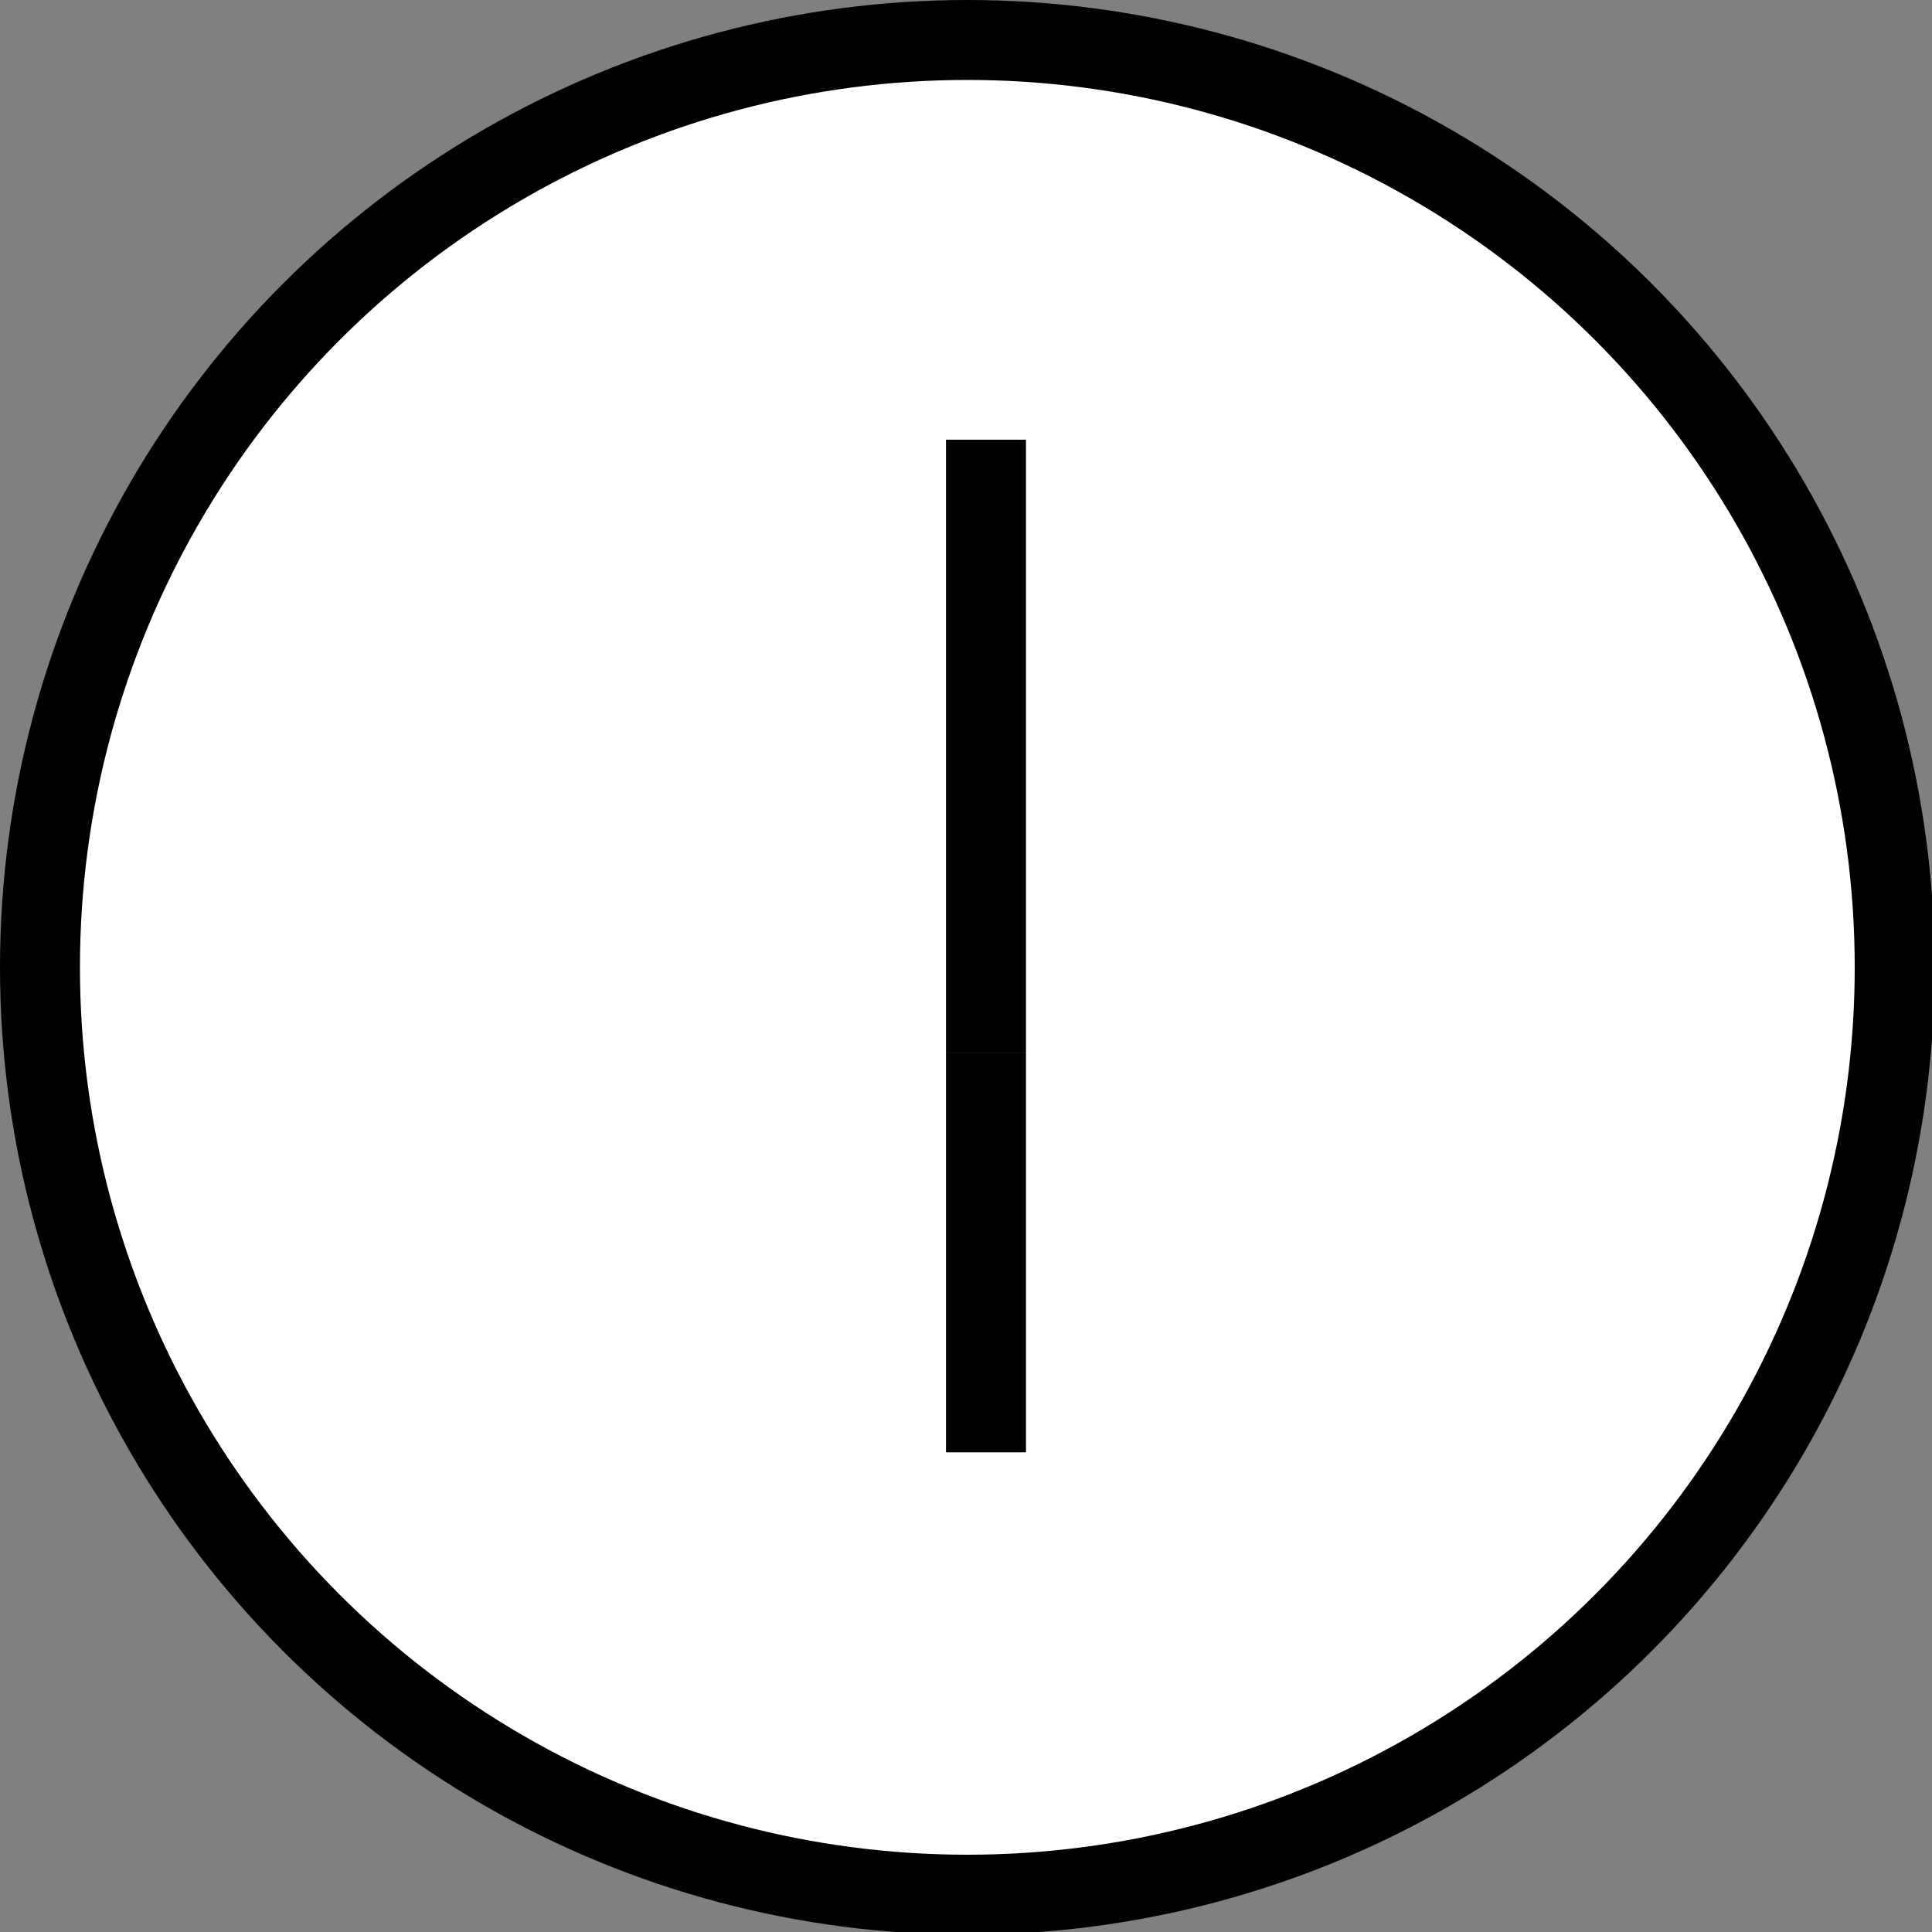
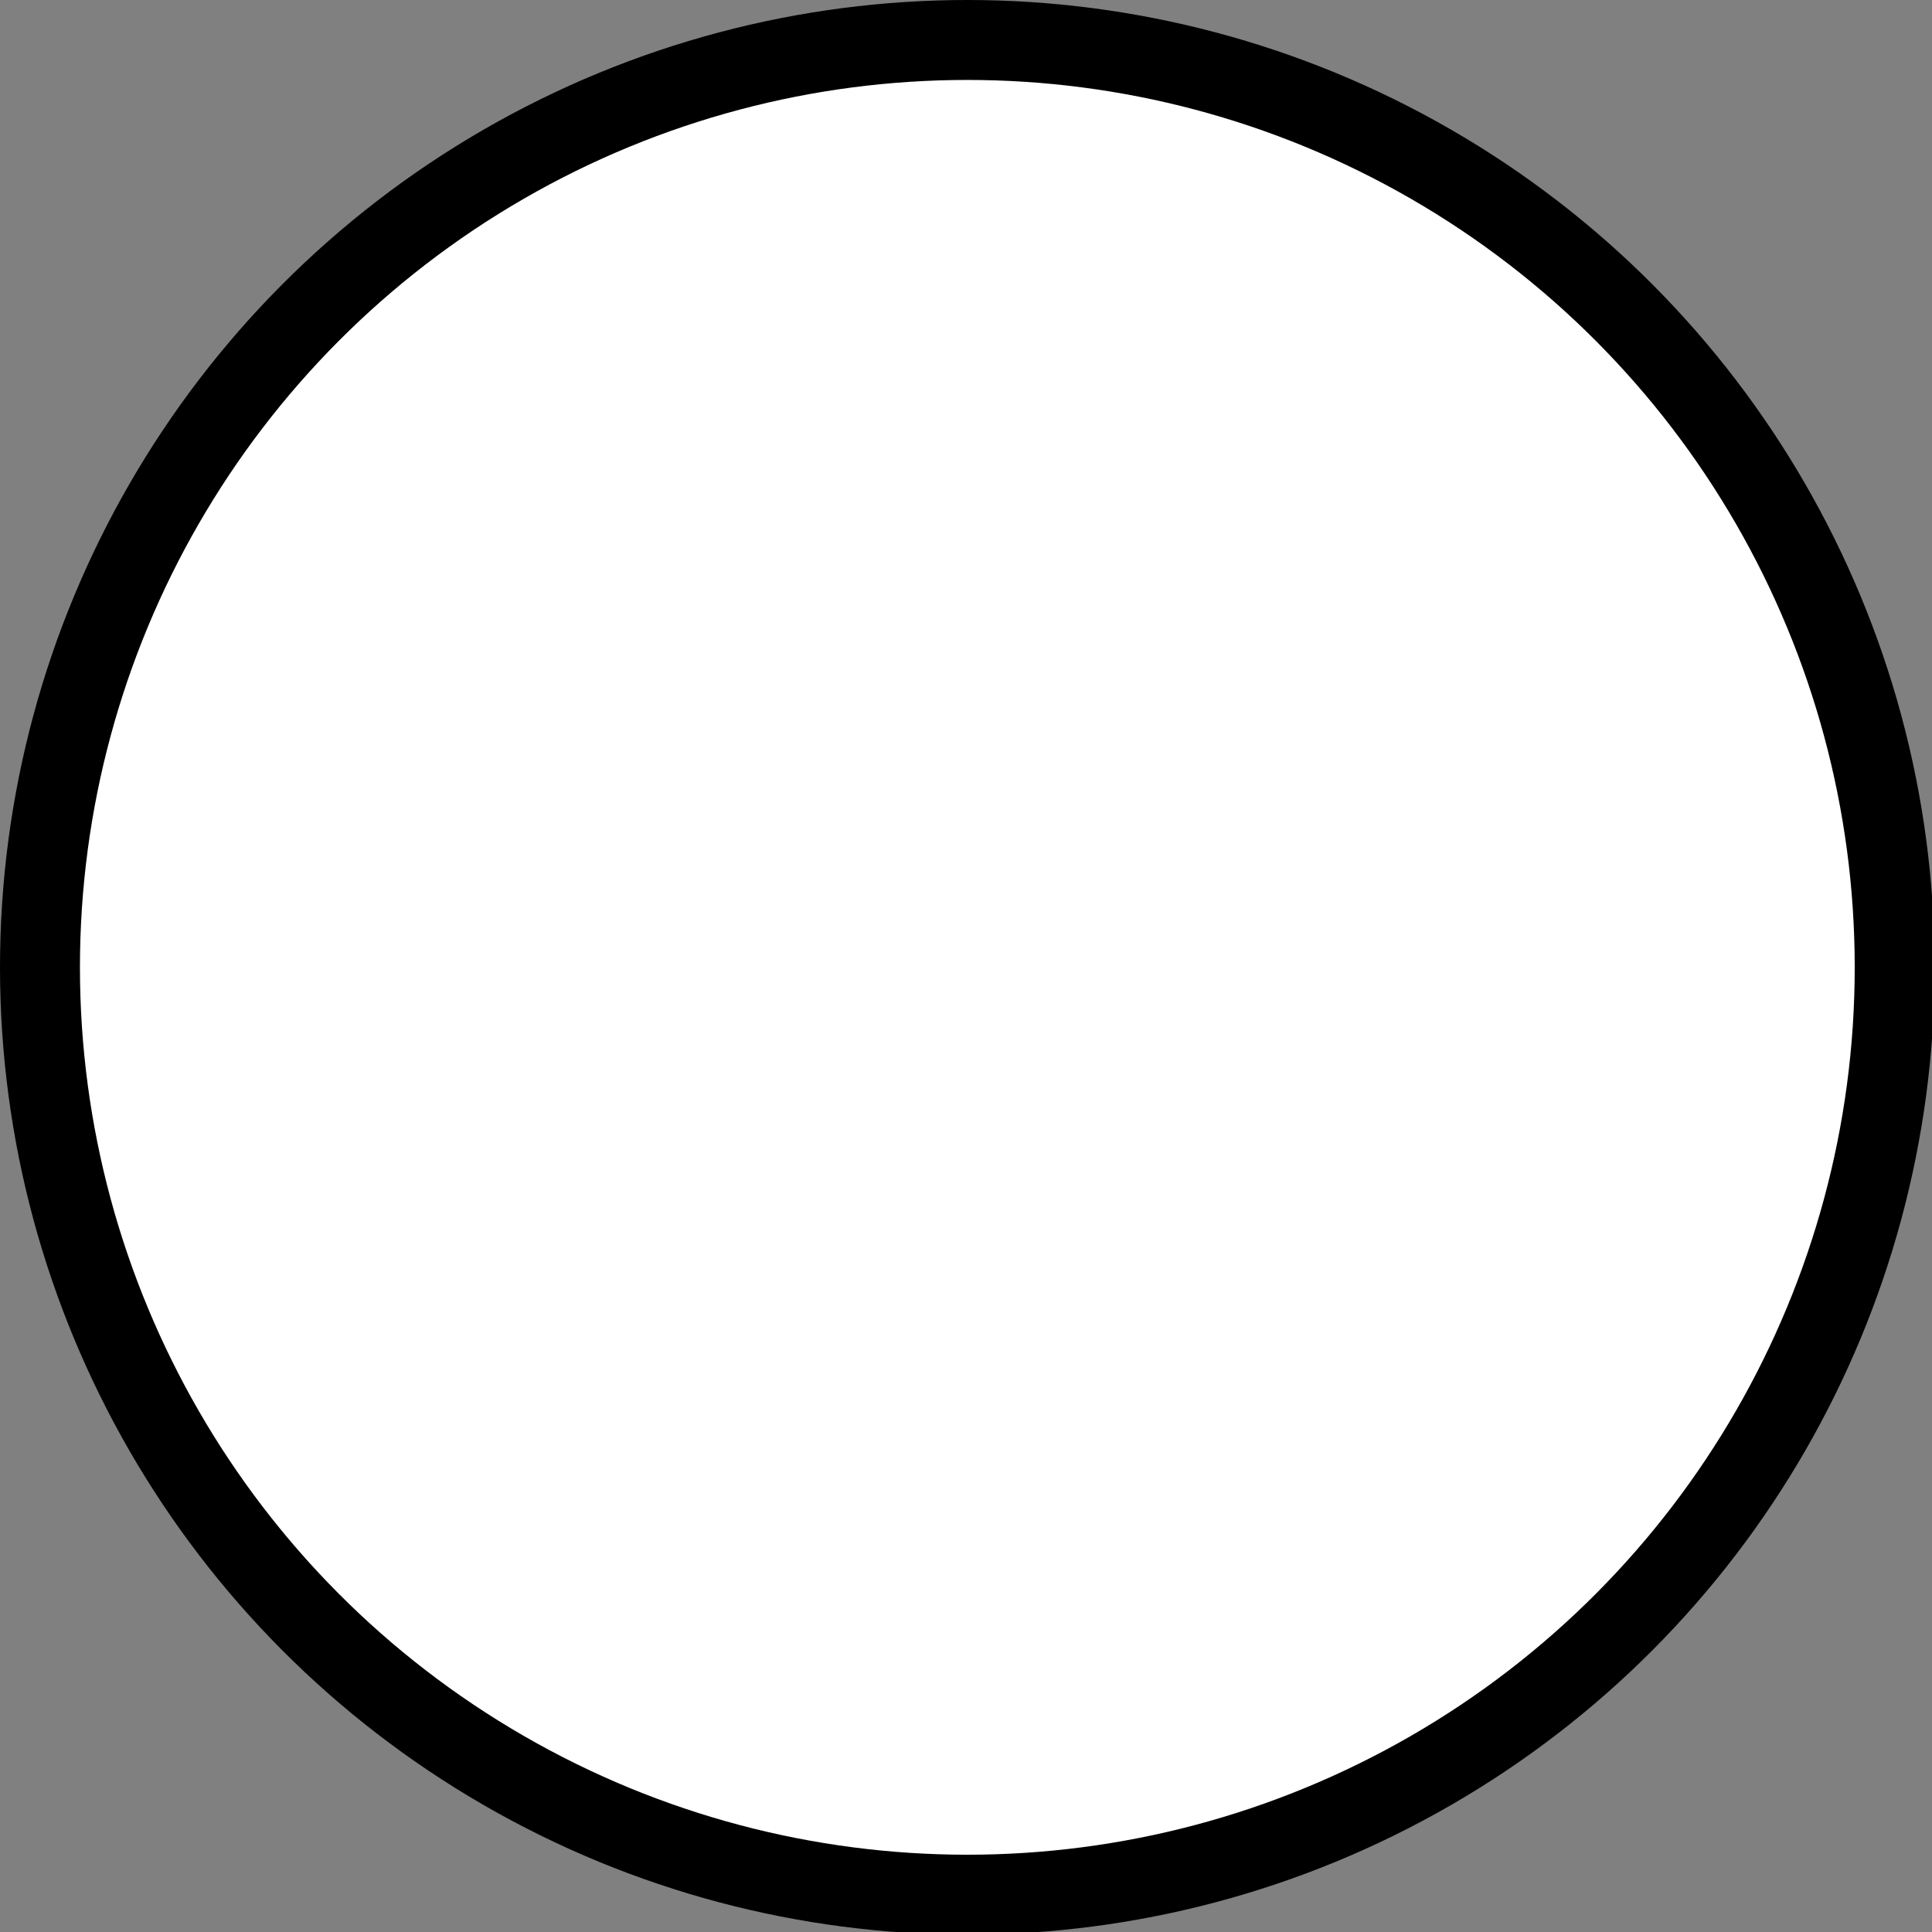
<svg xmlns="http://www.w3.org/2000/svg" version="1.1" id="flow_icon-time-1800.svg" x="0px" y="0px" viewBox="0 0 72.5 72.5" style="enable-background:new 0 0 72.5 72.5;" xml:space="preserve">
  <rect x="0" y="0" width="72.5" height="72.5" fill="#808080" stroke="none" />
  <style type="text/css">
	.st0{fill:#FFFFFF;stroke:#000000;stroke-width:3;}
	.st1{fill-rule:evenodd;clip-rule:evenodd;}
</style>
  <circle id="楕円形_767_のコピー_5" class="st0" cx="36.3" cy="36.3" r="34.8" />
-   <rect id="長方形_740_のコピー_7" x="35.5" y="16.5" width="3" height="23" />
-   <path id="長方形_740_のコピー_7-2" class="st1" d="M38.5,54.5h-3v-15h3V54.5z" />
+   <path id="長方形_740_のコピー_7-2" class="st1" d="M38.5,54.5h-3h3V54.5z" />
</svg>